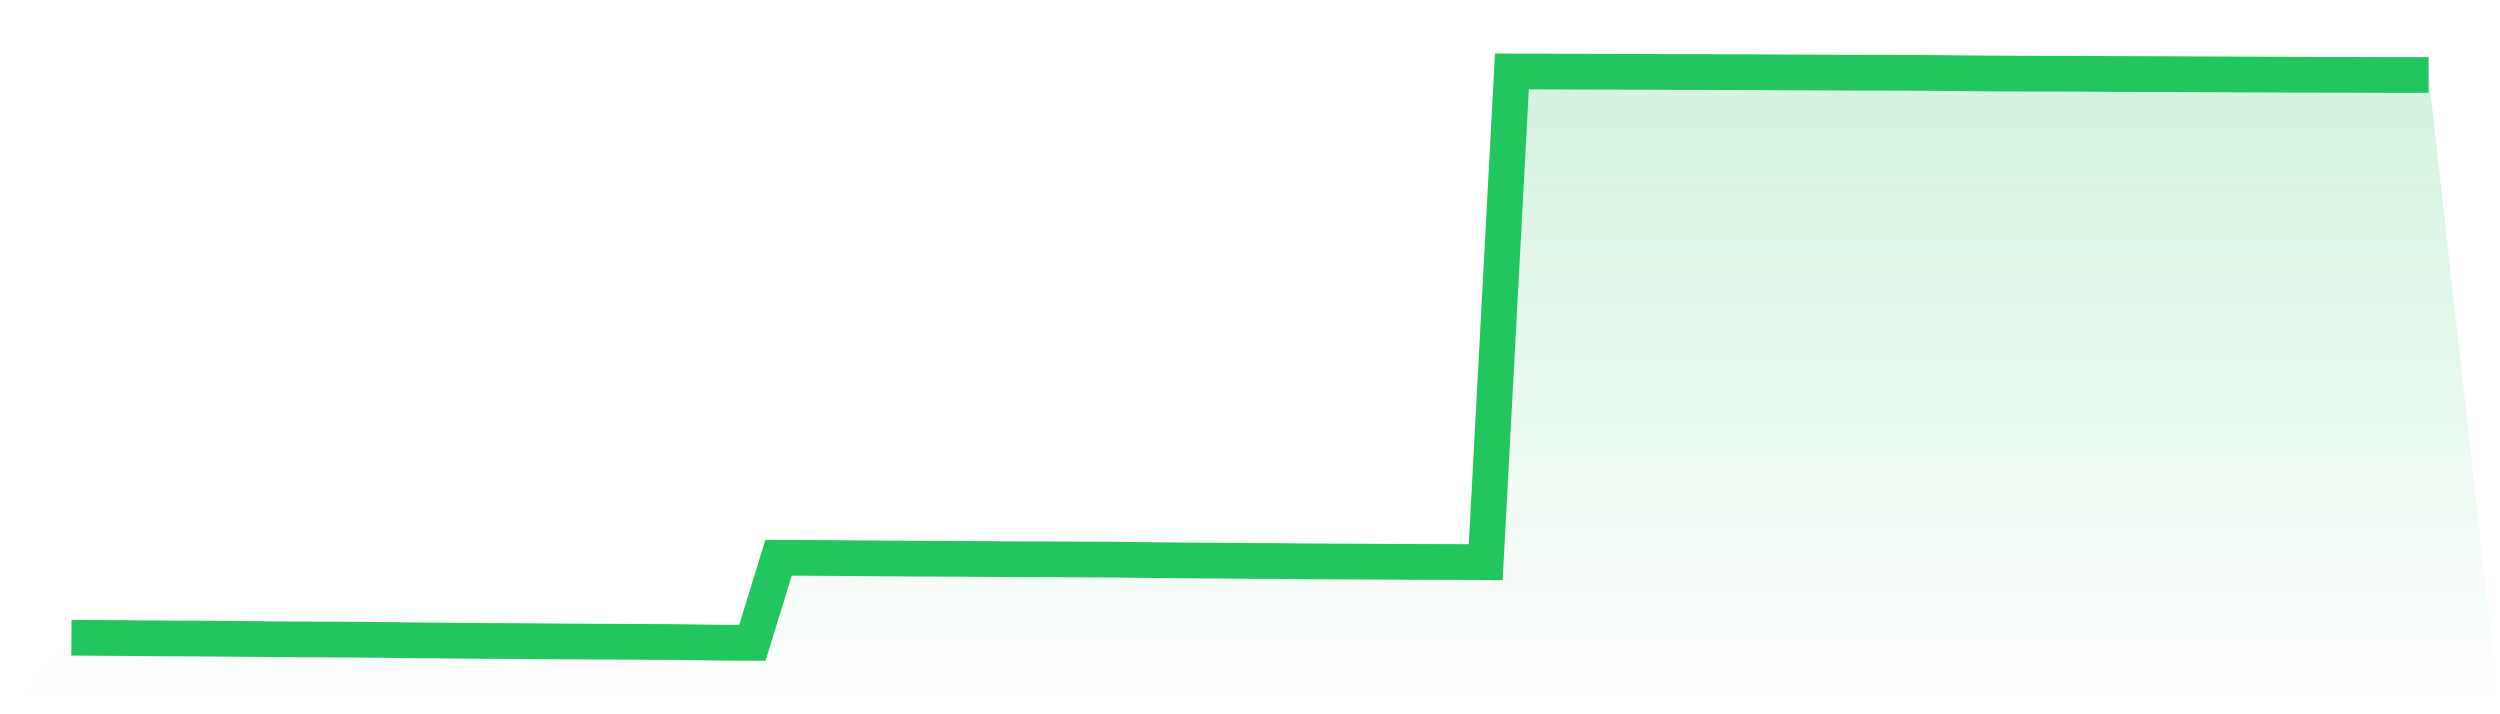
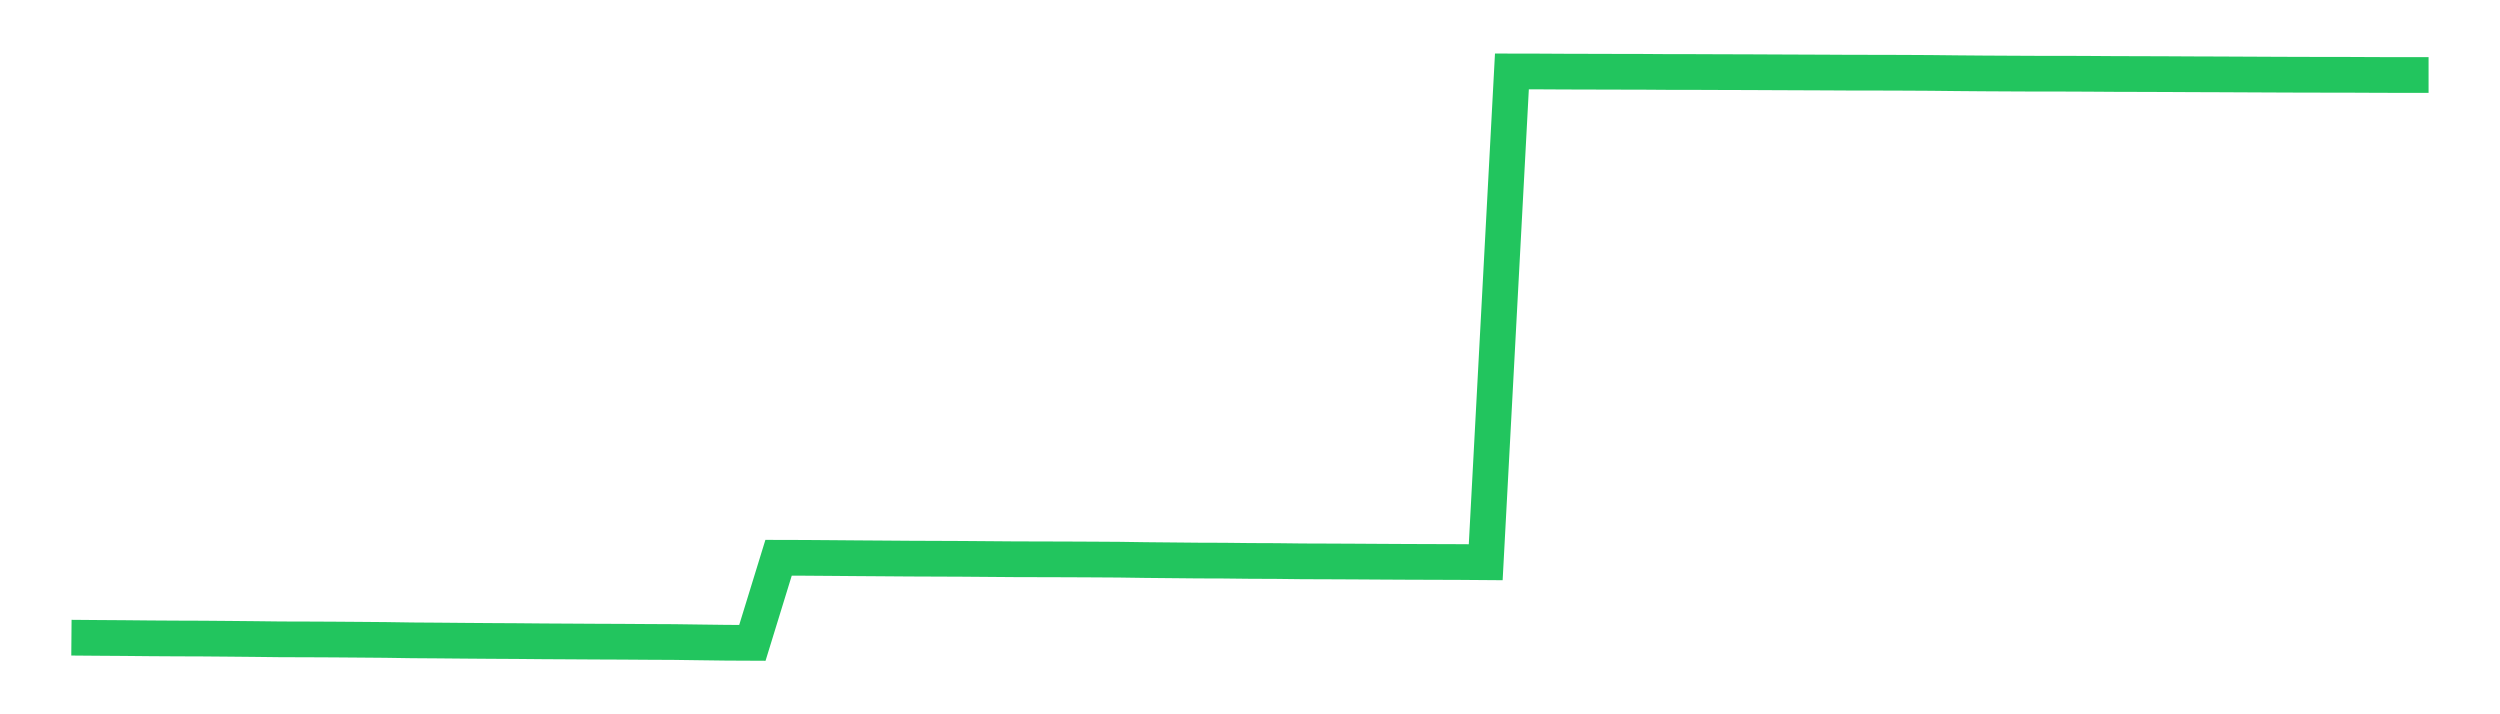
<svg xmlns="http://www.w3.org/2000/svg" viewBox="0 0 140 40">
  <defs>
    <linearGradient id="gradient" x1="0" x2="0" y1="0" y2="1">
      <stop offset="0%" stop-color="#22c55e" stop-opacity="0.2" />
      <stop offset="100%" stop-color="#22c55e" stop-opacity="0" />
    </linearGradient>
  </defs>
-   <path d="M4,35.71 L4,35.71 L5.467,35.722 L6.933,35.732 L8.4,35.746 L9.867,35.755 L11.333,35.76 L12.8,35.772 L14.267,35.786 L15.733,35.803 L17.2,35.807 L18.667,35.814 L20.133,35.825 L21.6,35.837 L23.067,35.859 L24.533,35.869 L26,35.882 L27.467,35.893 L28.933,35.901 L30.4,35.914 L31.867,35.922 L33.333,35.931 L34.8,35.937 L36.267,35.947 L37.733,35.954 L39.2,35.974 L40.667,35.993 L42.133,36 L43.6,31.235 L45.067,31.239 L46.533,31.25 L48,31.262 L49.467,31.272 L50.933,31.283 L52.4,31.289 L53.867,31.295 L55.333,31.308 L56.8,31.318 L58.267,31.322 L59.733,31.326 L61.2,31.333 L62.667,31.342 L64.133,31.363 L65.6,31.377 L67.067,31.391 L68.533,31.396 L70,31.412 L71.467,31.418 L72.933,31.435 L74.4,31.44 L75.867,31.447 L77.333,31.456 L78.8,31.464 L80.267,31.469 L81.733,31.474 L83.2,31.485 L84.667,4 L86.133,4.003 L87.6,4.011 L89.067,4.015 L90.533,4.019 L92,4.022 L93.467,4.032 L94.933,4.033 L96.4,4.039 L97.867,4.043 L99.333,4.05 L100.8,4.056 L102.267,4.062 L103.733,4.07 L105.2,4.071 L106.667,4.076 L108.133,4.084 L109.6,4.1 L111.067,4.112 L112.533,4.12 L114,4.127 L115.467,4.127 L116.933,4.133 L118.4,4.143 L119.867,4.147 L121.333,4.152 L122.8,4.16 L124.267,4.165 L125.733,4.172 L127.2,4.179 L128.667,4.185 L130.133,4.188 L131.6,4.19 L133.067,4.197 L134.533,4.201 L136,4.201 L140,40 L0,40 z" fill="url(#gradient)" />
-   <path d="M4,35.71 L4,35.71 L5.467,35.722 L6.933,35.732 L8.4,35.746 L9.867,35.755 L11.333,35.76 L12.8,35.772 L14.267,35.786 L15.733,35.803 L17.2,35.807 L18.667,35.814 L20.133,35.825 L21.6,35.837 L23.067,35.859 L24.533,35.869 L26,35.882 L27.467,35.893 L28.933,35.901 L30.4,35.914 L31.867,35.922 L33.333,35.931 L34.8,35.937 L36.267,35.947 L37.733,35.954 L39.2,35.974 L40.667,35.993 L42.133,36 L43.6,31.235 L45.067,31.239 L46.533,31.25 L48,31.262 L49.467,31.272 L50.933,31.283 L52.4,31.289 L53.867,31.295 L55.333,31.308 L56.8,31.318 L58.267,31.322 L59.733,31.326 L61.2,31.333 L62.667,31.342 L64.133,31.363 L65.6,31.377 L67.067,31.391 L68.533,31.396 L70,31.412 L71.467,31.418 L72.933,31.435 L74.4,31.44 L75.867,31.447 L77.333,31.456 L78.8,31.464 L80.267,31.469 L81.733,31.474 L83.2,31.485 L84.667,4 L86.133,4.003 L87.6,4.011 L89.067,4.015 L90.533,4.019 L92,4.022 L93.467,4.032 L94.933,4.033 L96.4,4.039 L97.867,4.043 L99.333,4.05 L100.8,4.056 L102.267,4.062 L103.733,4.07 L105.2,4.071 L106.667,4.076 L108.133,4.084 L109.6,4.1 L111.067,4.112 L112.533,4.12 L114,4.127 L115.467,4.127 L116.933,4.133 L118.4,4.143 L119.867,4.147 L121.333,4.152 L122.8,4.16 L124.267,4.165 L125.733,4.172 L127.2,4.179 L128.667,4.185 L130.133,4.188 L131.6,4.19 L133.067,4.197 L134.533,4.201 L136,4.201" fill="none" stroke="#22c55e" stroke-width="2" />
+   <path d="M4,35.71 L4,35.71 L5.467,35.722 L6.933,35.732 L8.4,35.746 L9.867,35.755 L11.333,35.76 L12.8,35.772 L14.267,35.786 L15.733,35.803 L17.2,35.807 L18.667,35.814 L20.133,35.825 L21.6,35.837 L23.067,35.859 L24.533,35.869 L26,35.882 L27.467,35.893 L28.933,35.901 L30.4,35.914 L31.867,35.922 L33.333,35.931 L34.8,35.937 L36.267,35.947 L37.733,35.954 L39.2,35.974 L40.667,35.993 L42.133,36 L43.6,31.235 L45.067,31.239 L46.533,31.25 L48,31.262 L49.467,31.272 L50.933,31.283 L52.4,31.289 L53.867,31.295 L56.8,31.318 L58.267,31.322 L59.733,31.326 L61.2,31.333 L62.667,31.342 L64.133,31.363 L65.6,31.377 L67.067,31.391 L68.533,31.396 L70,31.412 L71.467,31.418 L72.933,31.435 L74.4,31.44 L75.867,31.447 L77.333,31.456 L78.8,31.464 L80.267,31.469 L81.733,31.474 L83.2,31.485 L84.667,4 L86.133,4.003 L87.6,4.011 L89.067,4.015 L90.533,4.019 L92,4.022 L93.467,4.032 L94.933,4.033 L96.4,4.039 L97.867,4.043 L99.333,4.05 L100.8,4.056 L102.267,4.062 L103.733,4.07 L105.2,4.071 L106.667,4.076 L108.133,4.084 L109.6,4.1 L111.067,4.112 L112.533,4.12 L114,4.127 L115.467,4.127 L116.933,4.133 L118.4,4.143 L119.867,4.147 L121.333,4.152 L122.8,4.16 L124.267,4.165 L125.733,4.172 L127.2,4.179 L128.667,4.185 L130.133,4.188 L131.6,4.19 L133.067,4.197 L134.533,4.201 L136,4.201" fill="none" stroke="#22c55e" stroke-width="2" />
</svg>